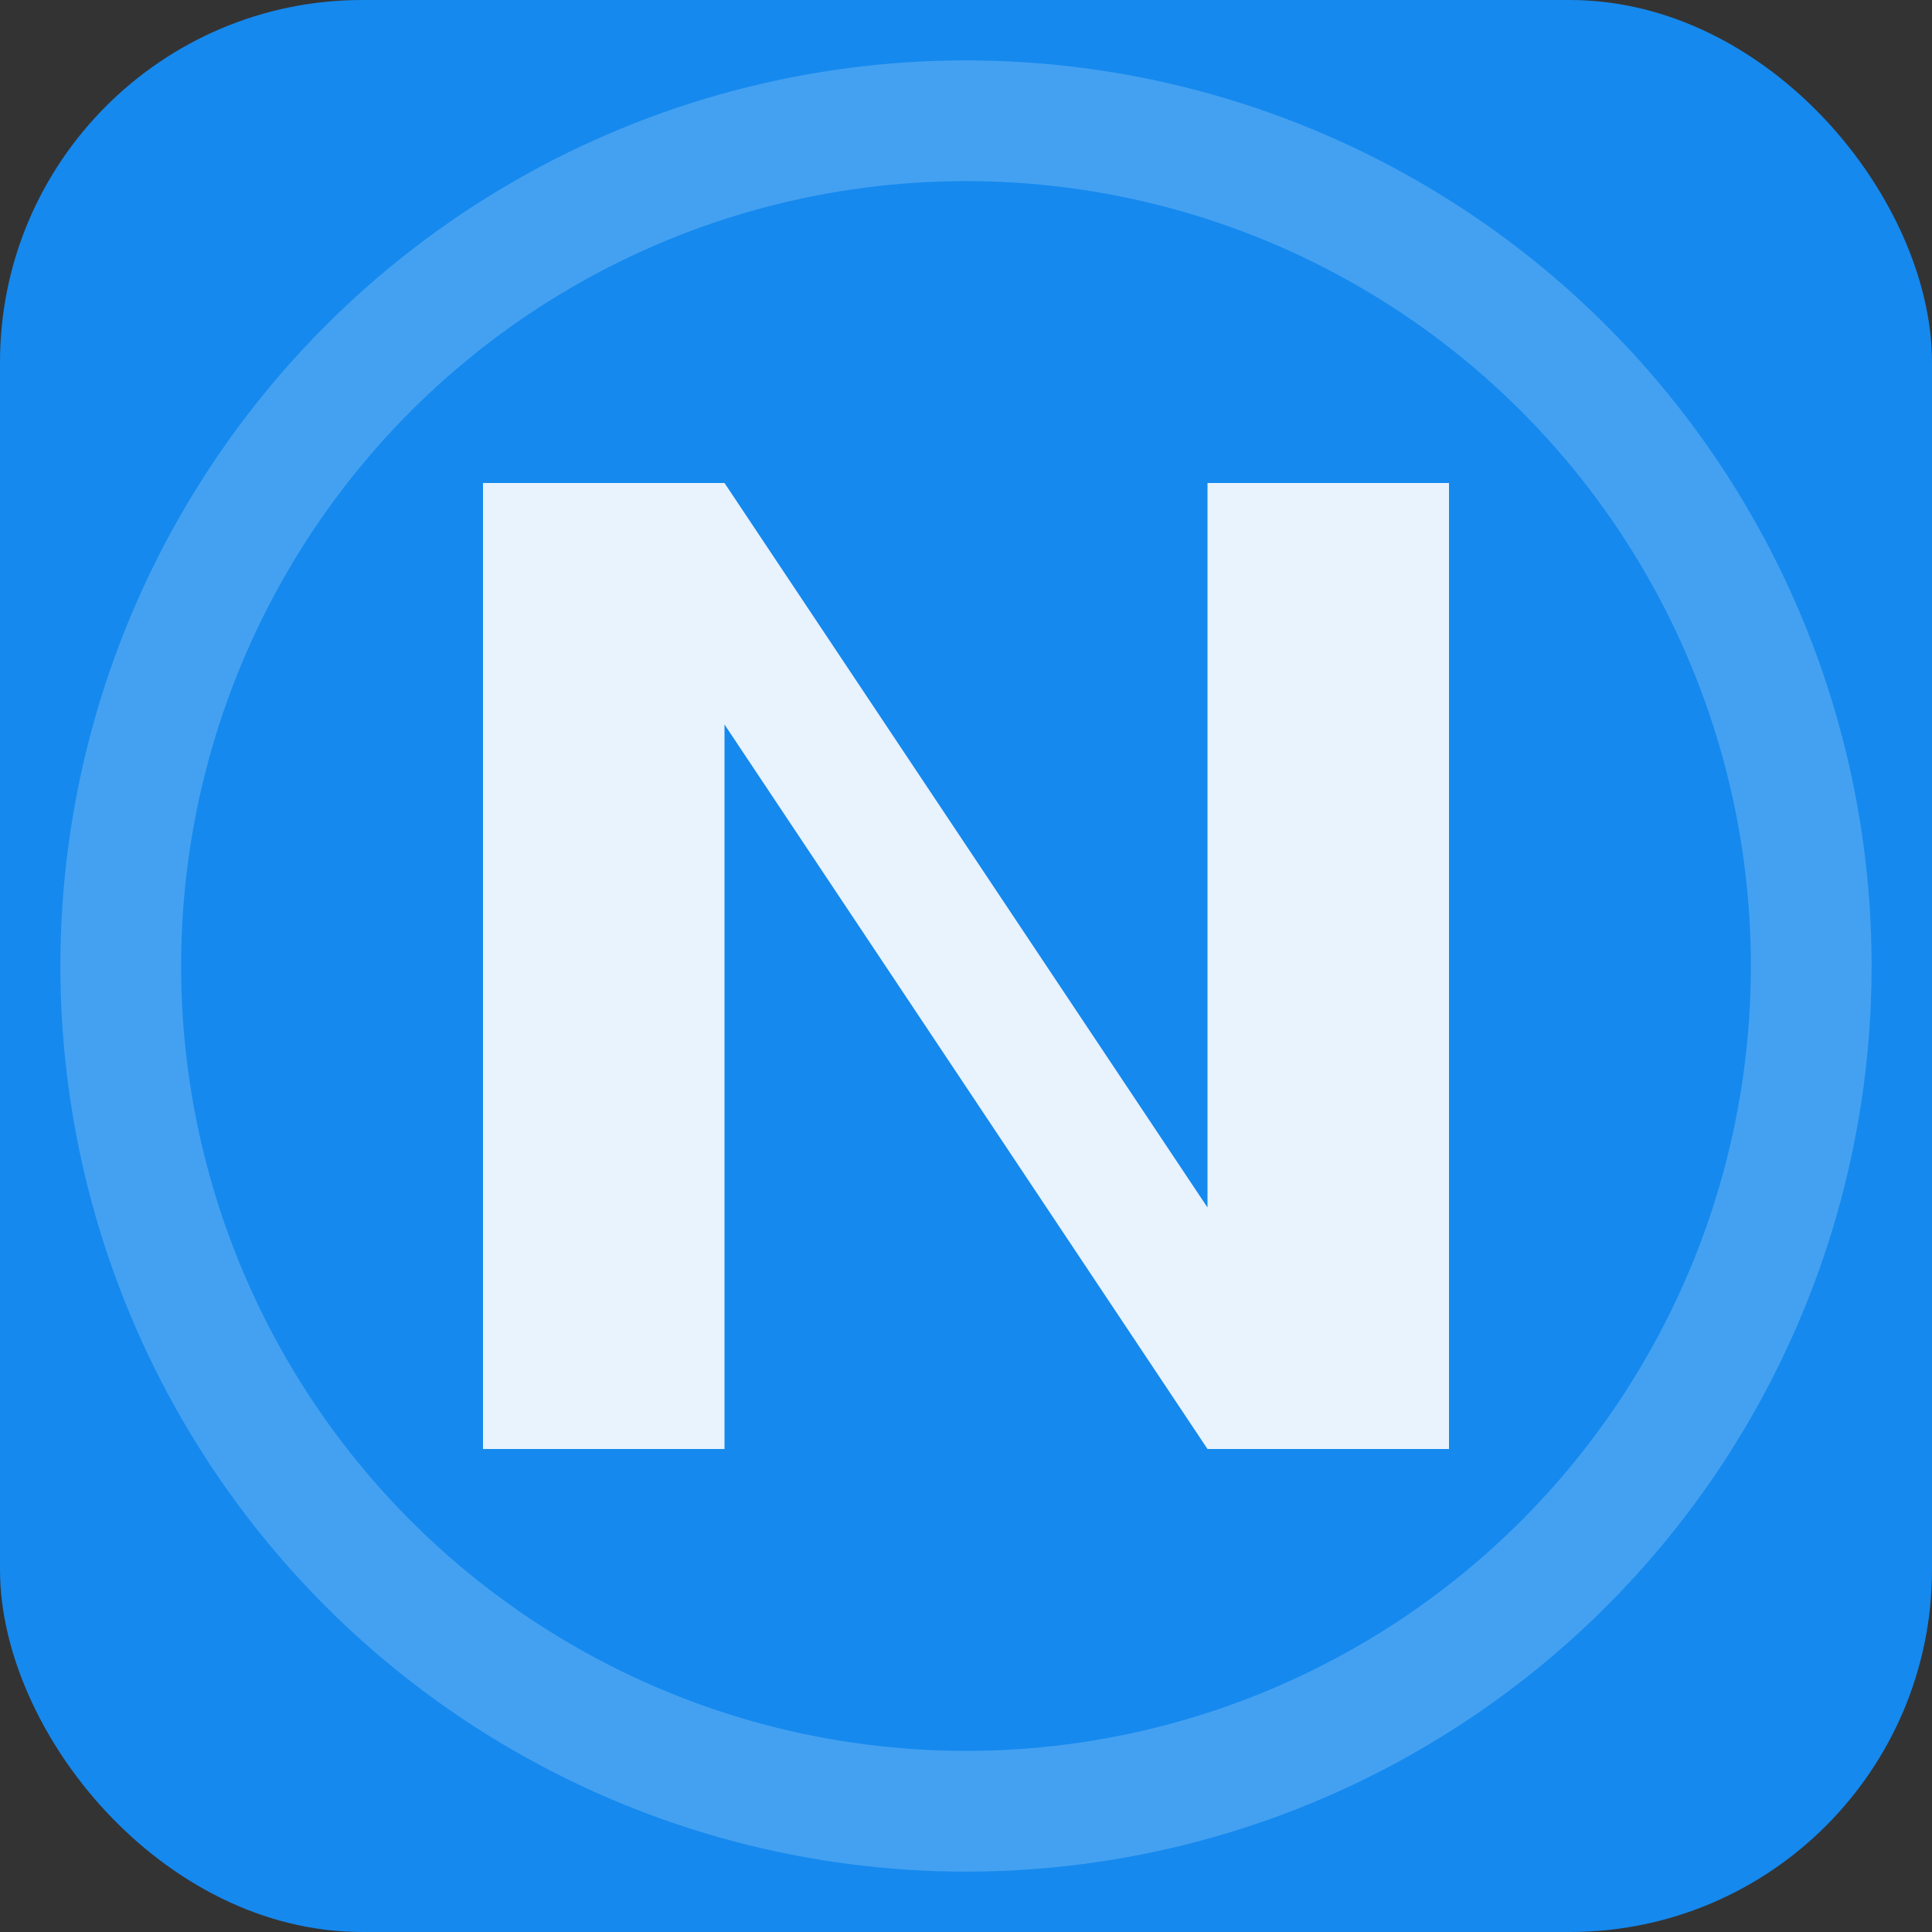
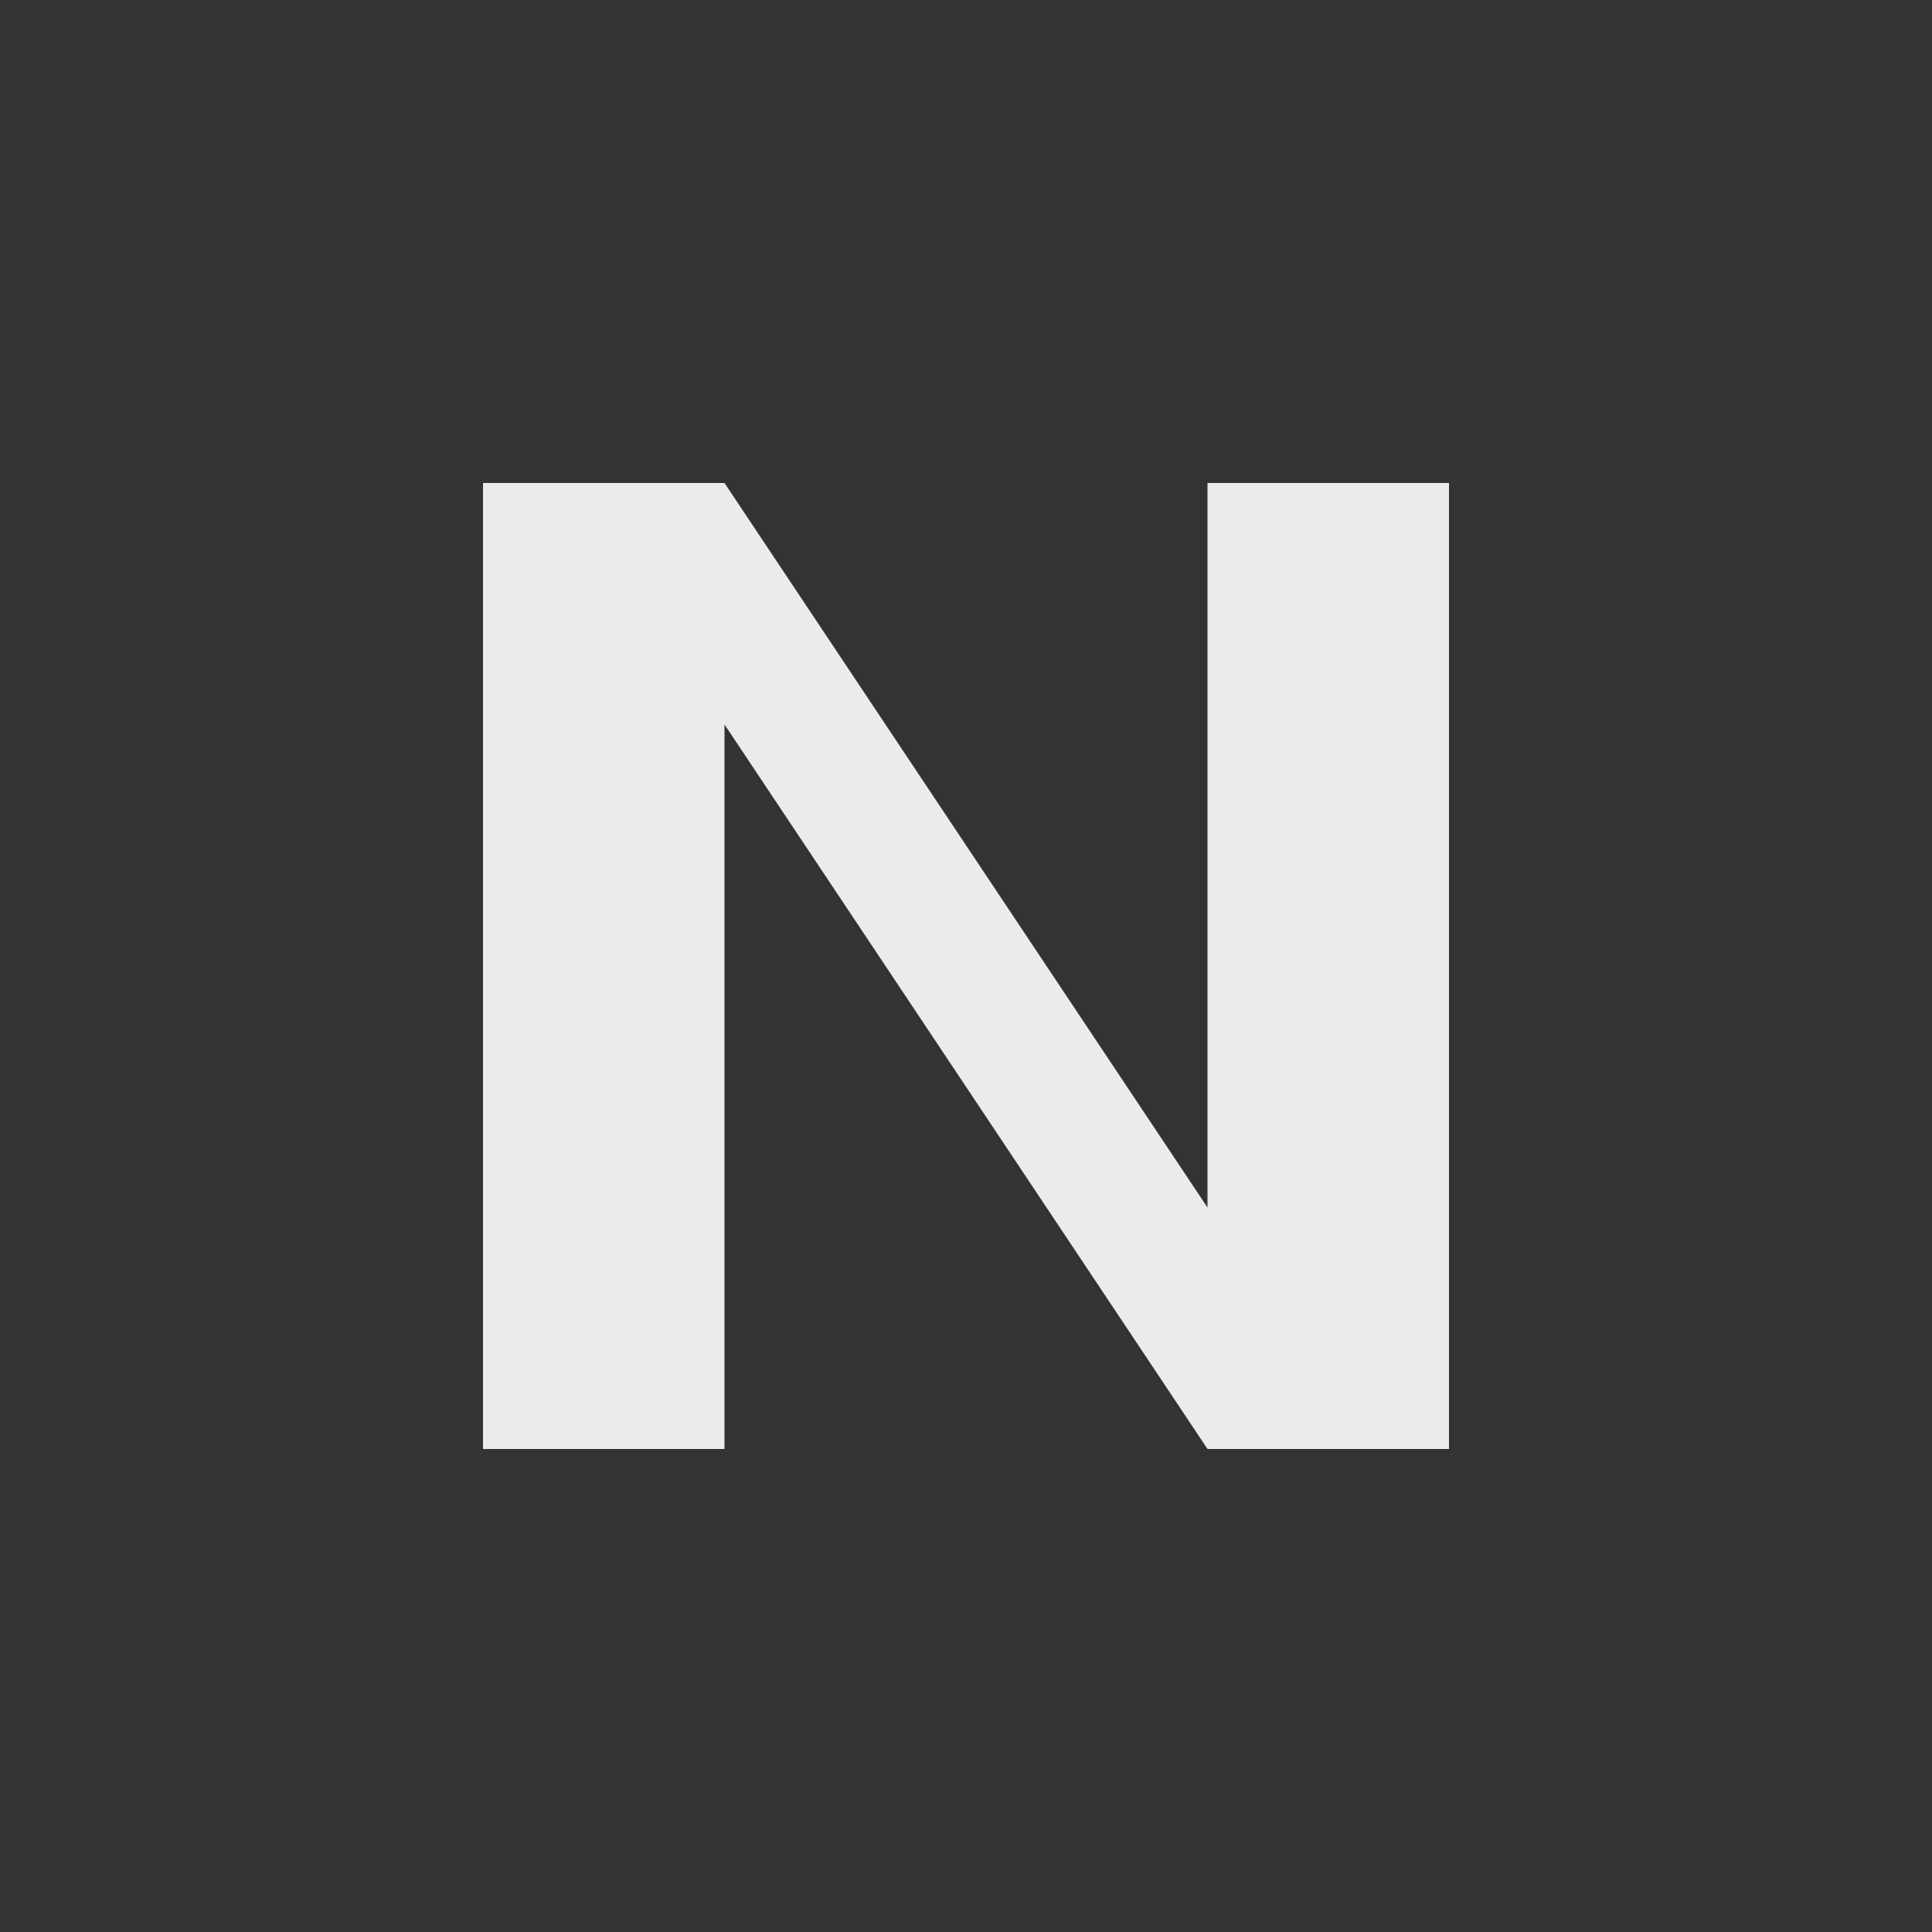
<svg xmlns="http://www.w3.org/2000/svg" width="32" height="32" viewBox="0 0 32 32" fill="none">
  <rect x="0" y="0" width="32" height="32" fill="#333333" stroke="none" />
-   <rect width="32" height="32" rx="6" fill="#1589EE" />
  <path d="M8 24V8h4l8 12V8h4v16h-4l-8-12v12H8z" fill="white" opacity="0.9" />
-   <circle cx="16" cy="16" r="14" stroke="white" stroke-width="2" opacity="0.2" />
</svg>